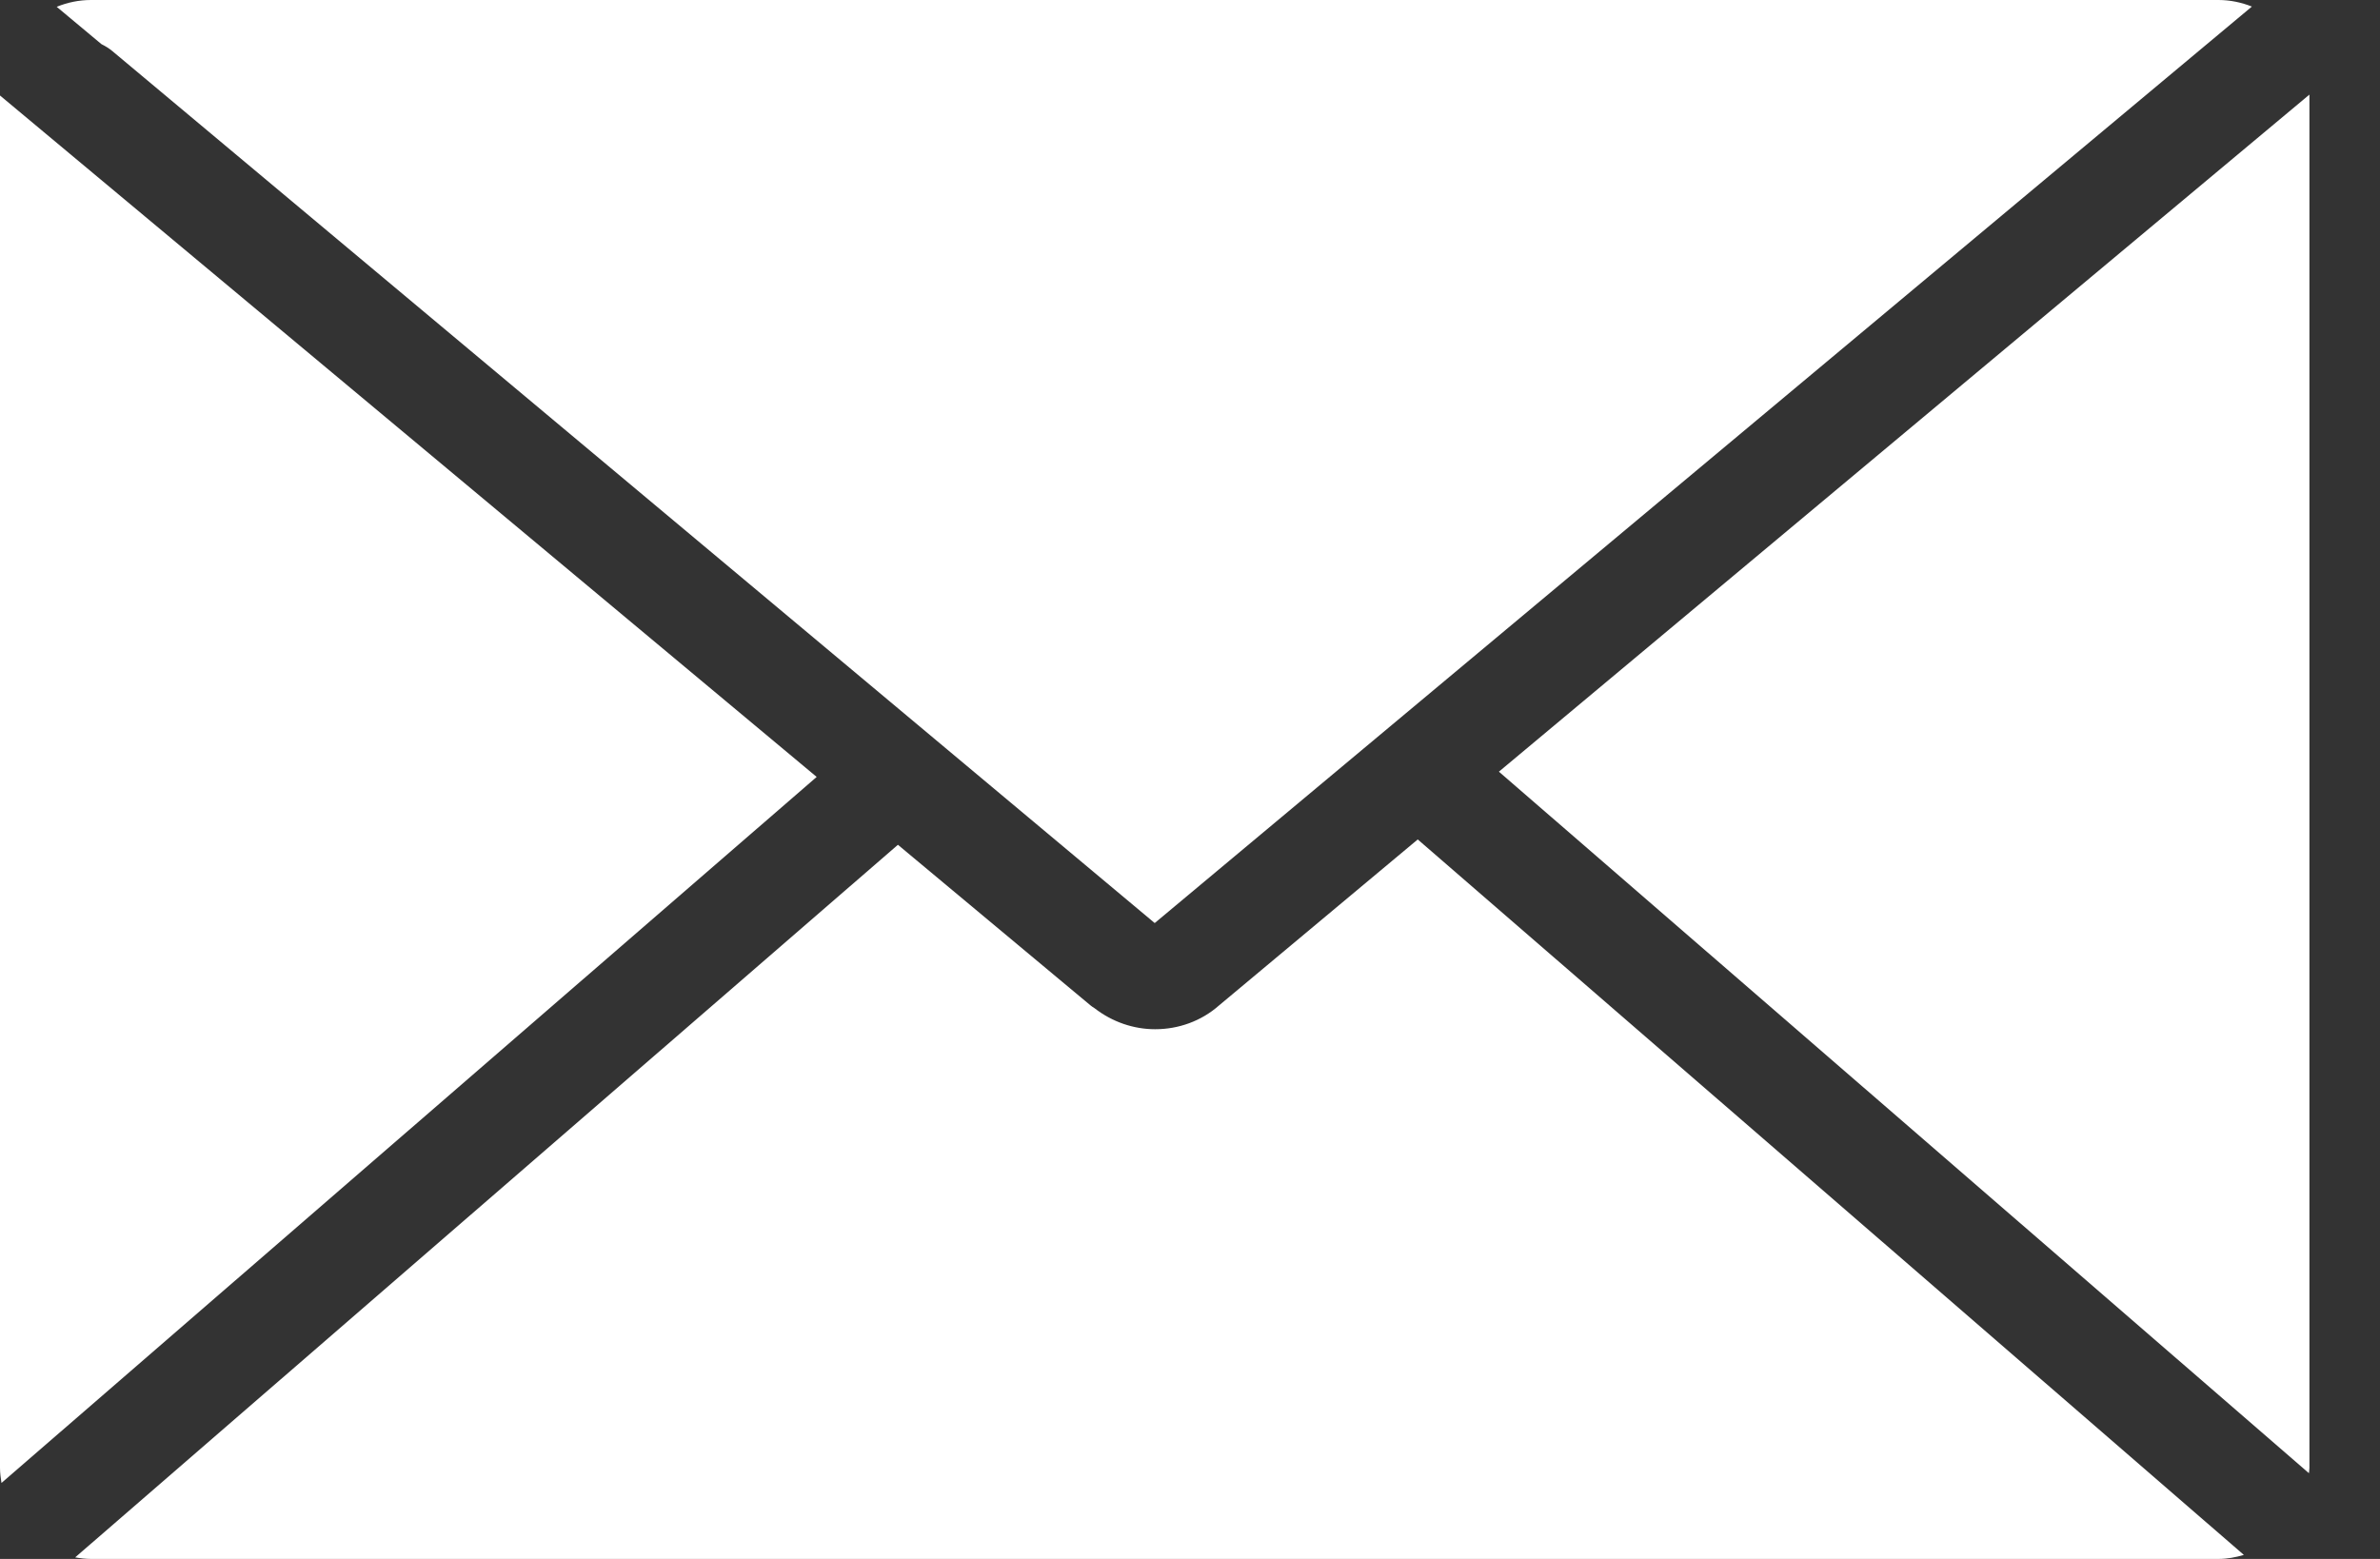
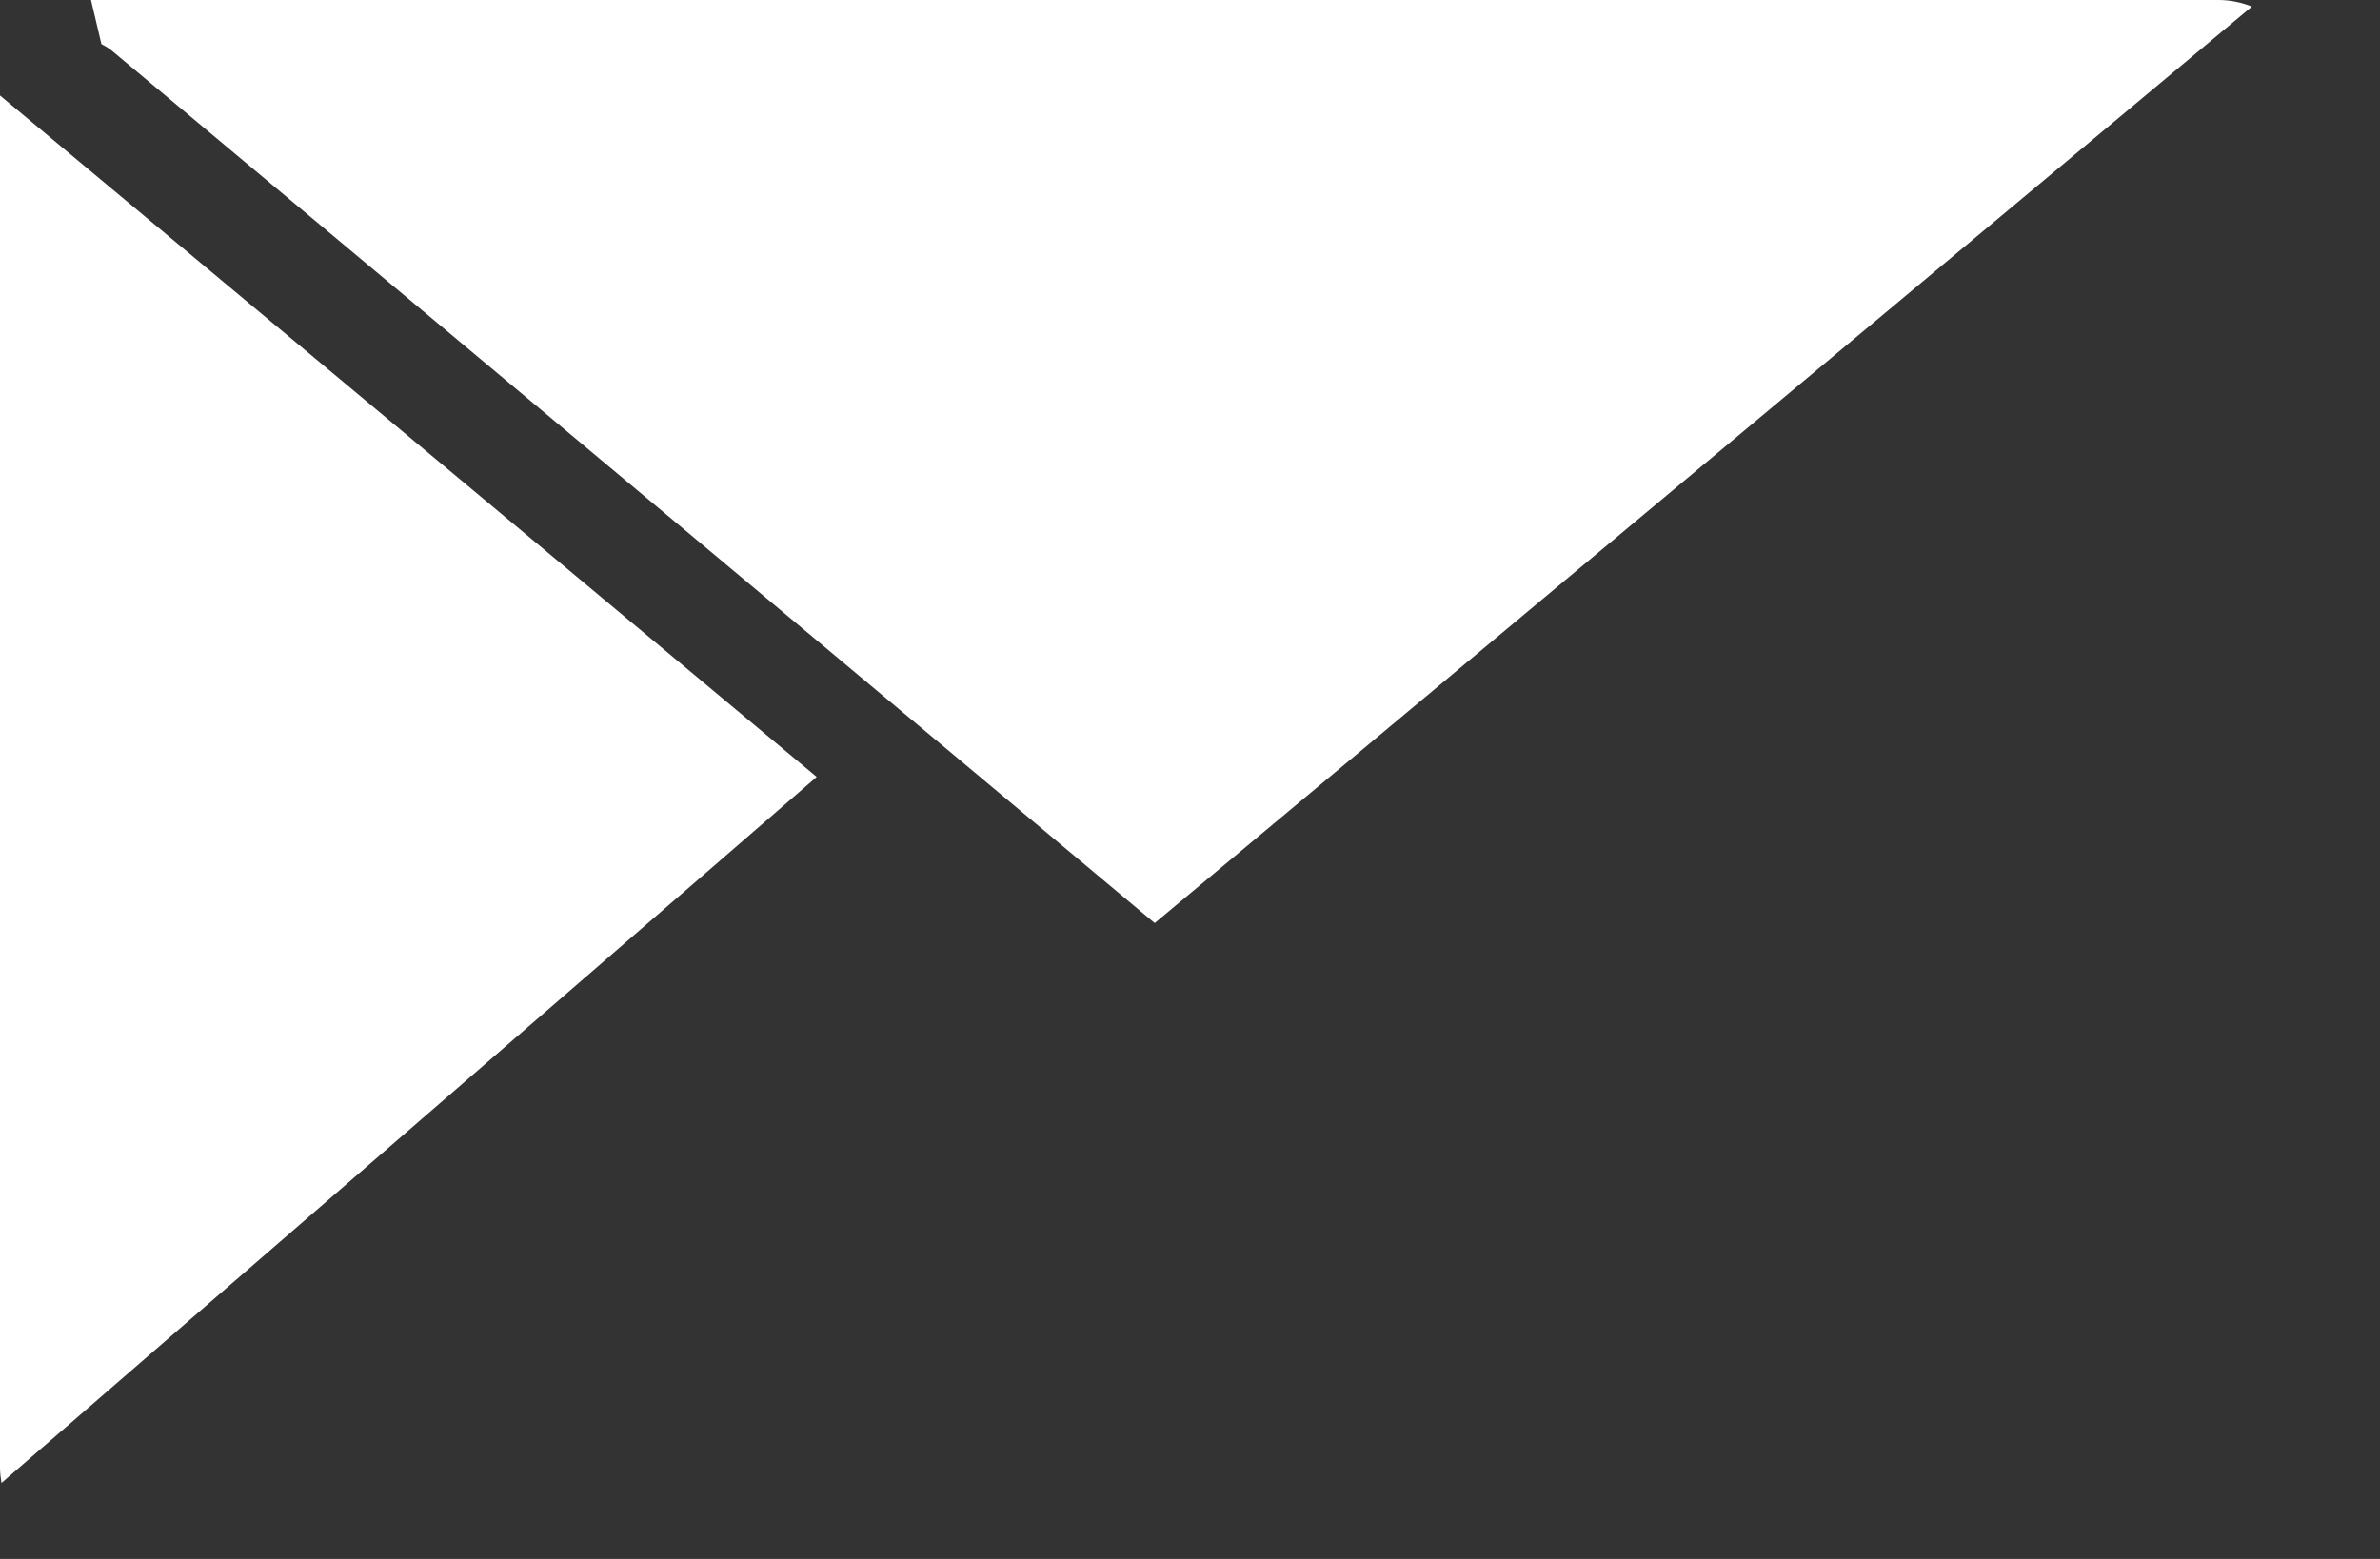
<svg xmlns="http://www.w3.org/2000/svg" width="29" height="19" viewBox="0 0 29 19" fill="none">
  <rect x="0" y="0" width="29" height="19" fill="#333333" stroke="none" />
-   <path d="M1.236 0.538C1.282 0.561 1.326 0.587 1.367 0.621L14.07 11.25L27.439 0.08C27.313 0.03 27.176 0 27.032 0H1.109C0.961 0 0.821 0.03 0.691 0.083L1.236 0.538Z" fill="white" />
-   <path d="M28.14 1.153L18.264 9.405L28.134 17.955C28.135 17.934 28.14 17.914 28.14 17.892V1.152L28.14 1.153Z" fill="white" />
+   <path d="M1.236 0.538C1.282 0.561 1.326 0.587 1.367 0.621L14.07 11.25L27.439 0.08C27.313 0.03 27.176 0 27.032 0H1.109L1.236 0.538Z" fill="white" />
  <path d="M0 1.164V17.891C0 17.954 0.009 18.014 0.018 18.074L9.951 9.469L0 1.164Z" fill="white" />
-   <path d="M17.275 10.231L14.855 12.253C14.636 12.447 14.357 12.544 14.075 12.544C13.815 12.544 13.555 12.457 13.337 12.288C13.32 12.277 13.303 12.267 13.287 12.253L10.941 10.296L0.916 18.981C0.979 18.992 1.043 19 1.109 19H27.032C27.14 19 27.242 18.98 27.341 18.951L17.275 10.231Z" fill="white" />
</svg>